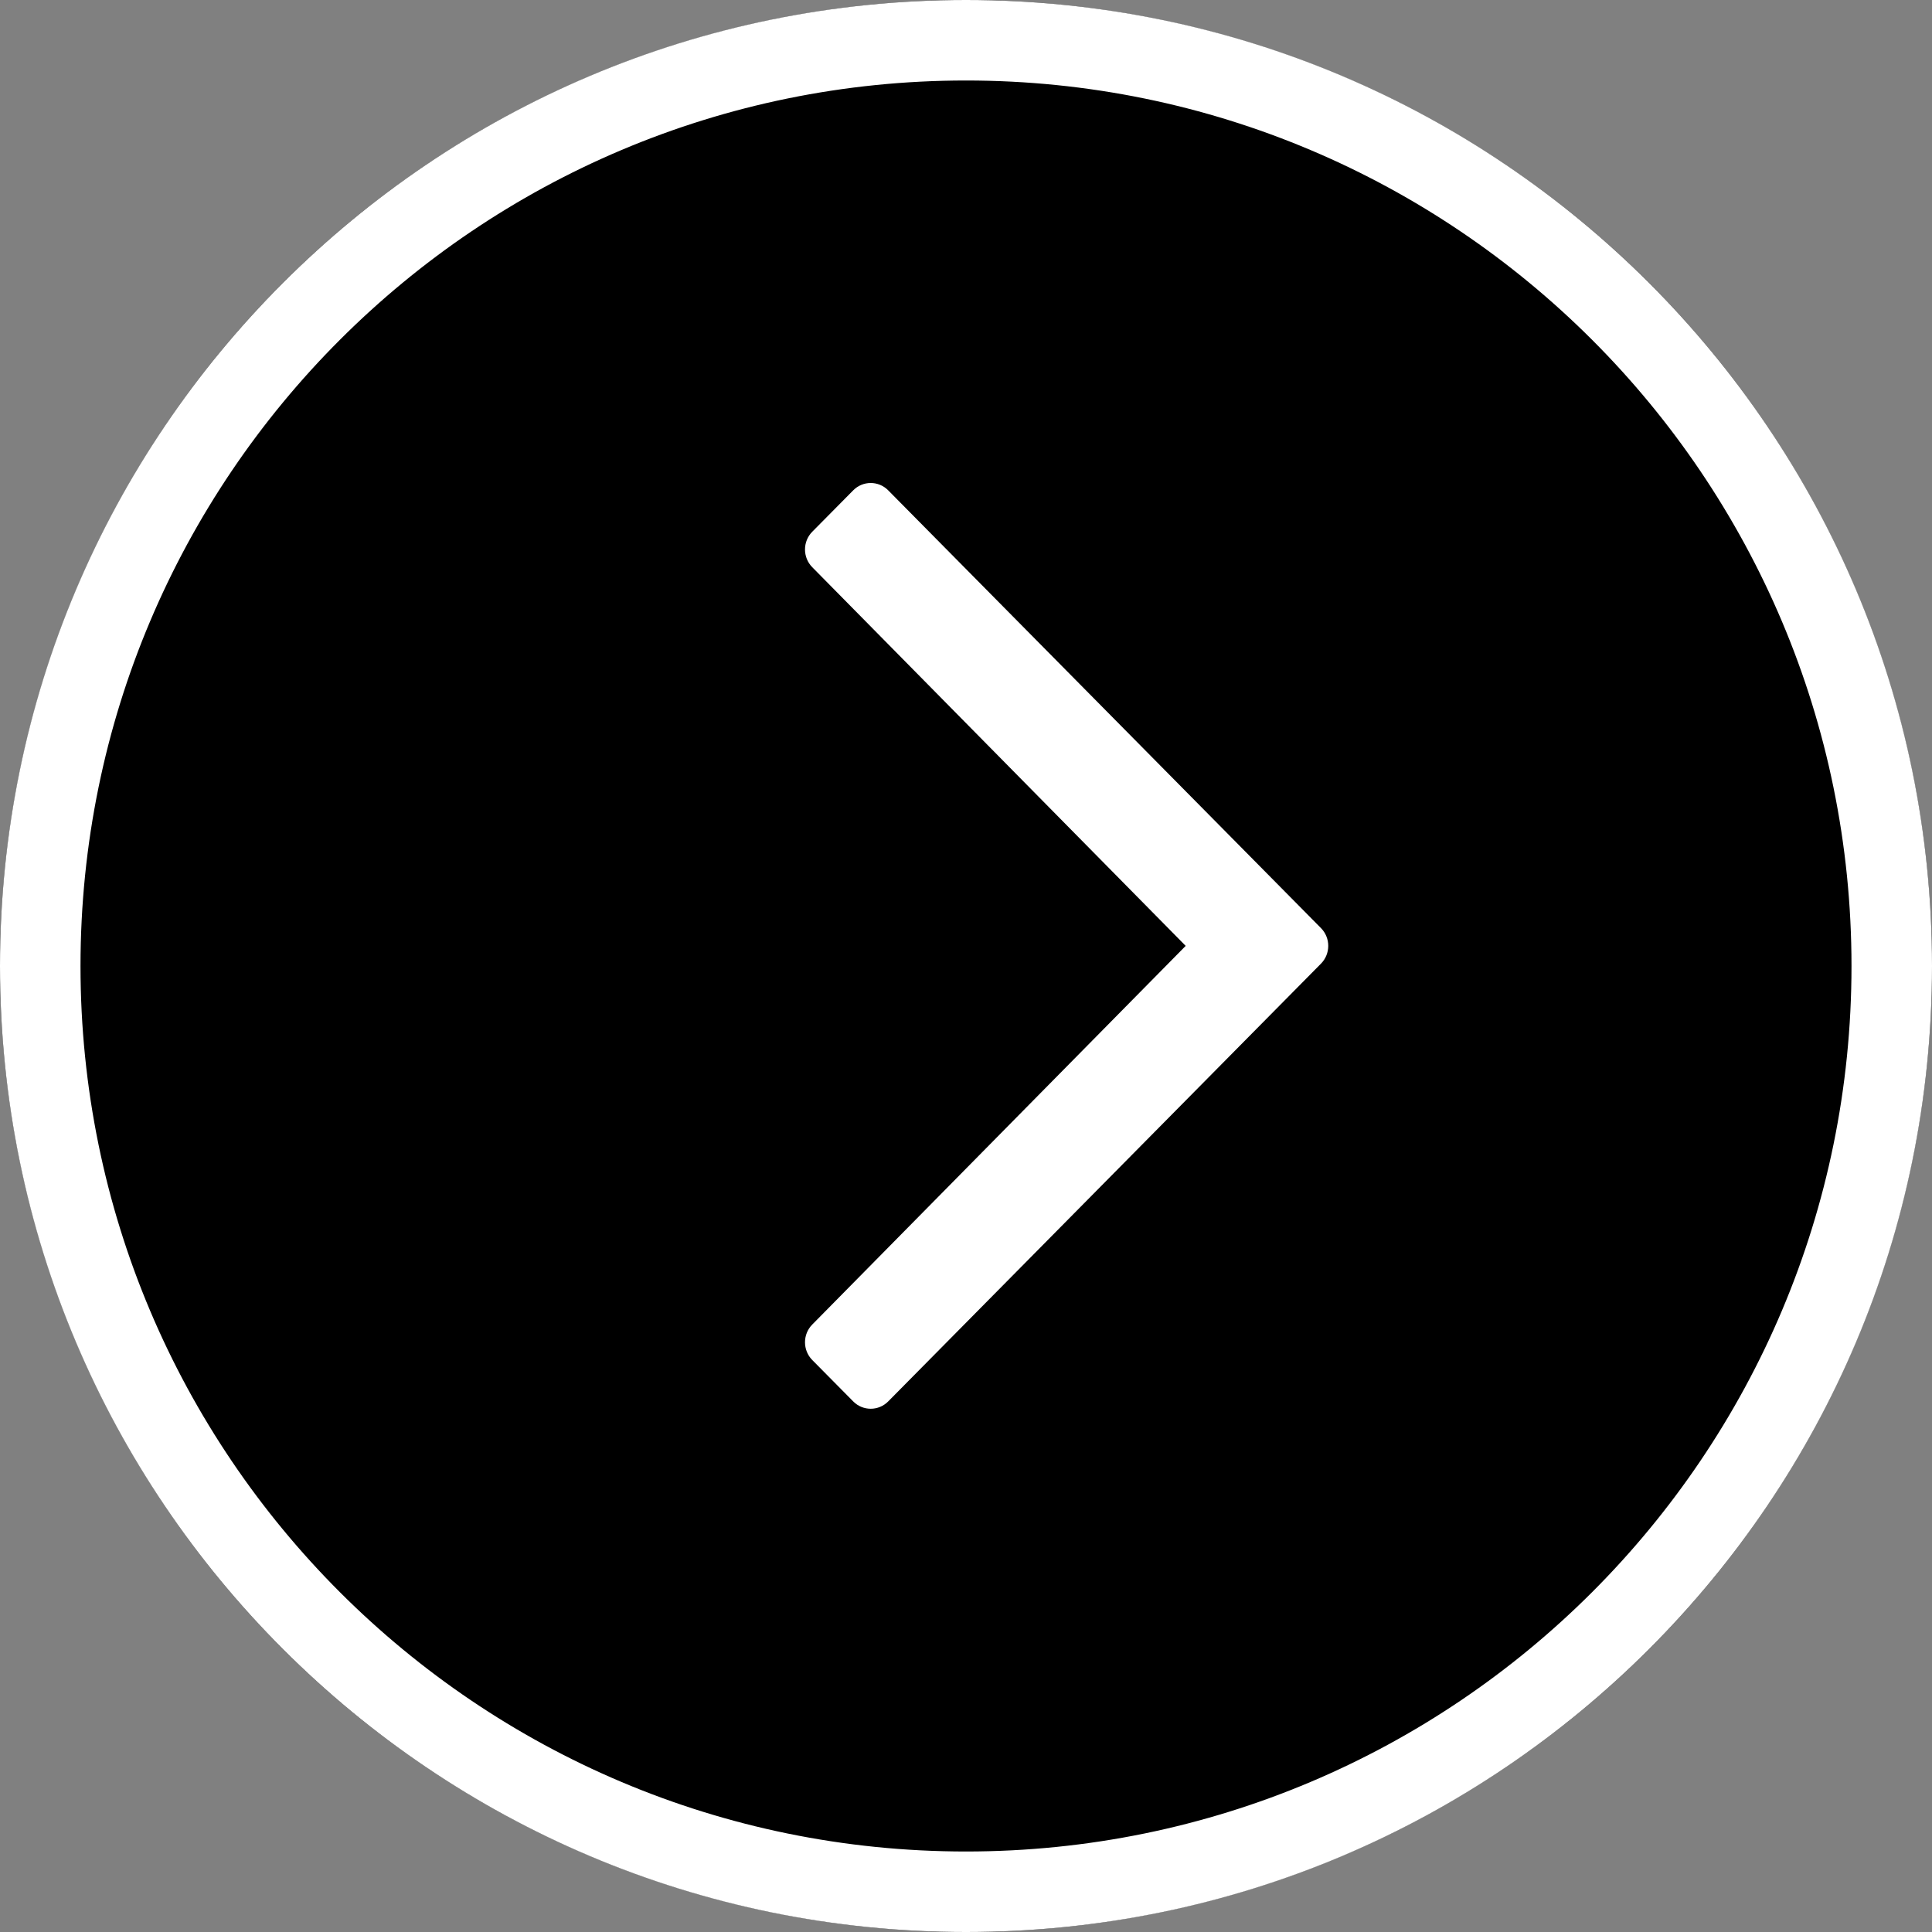
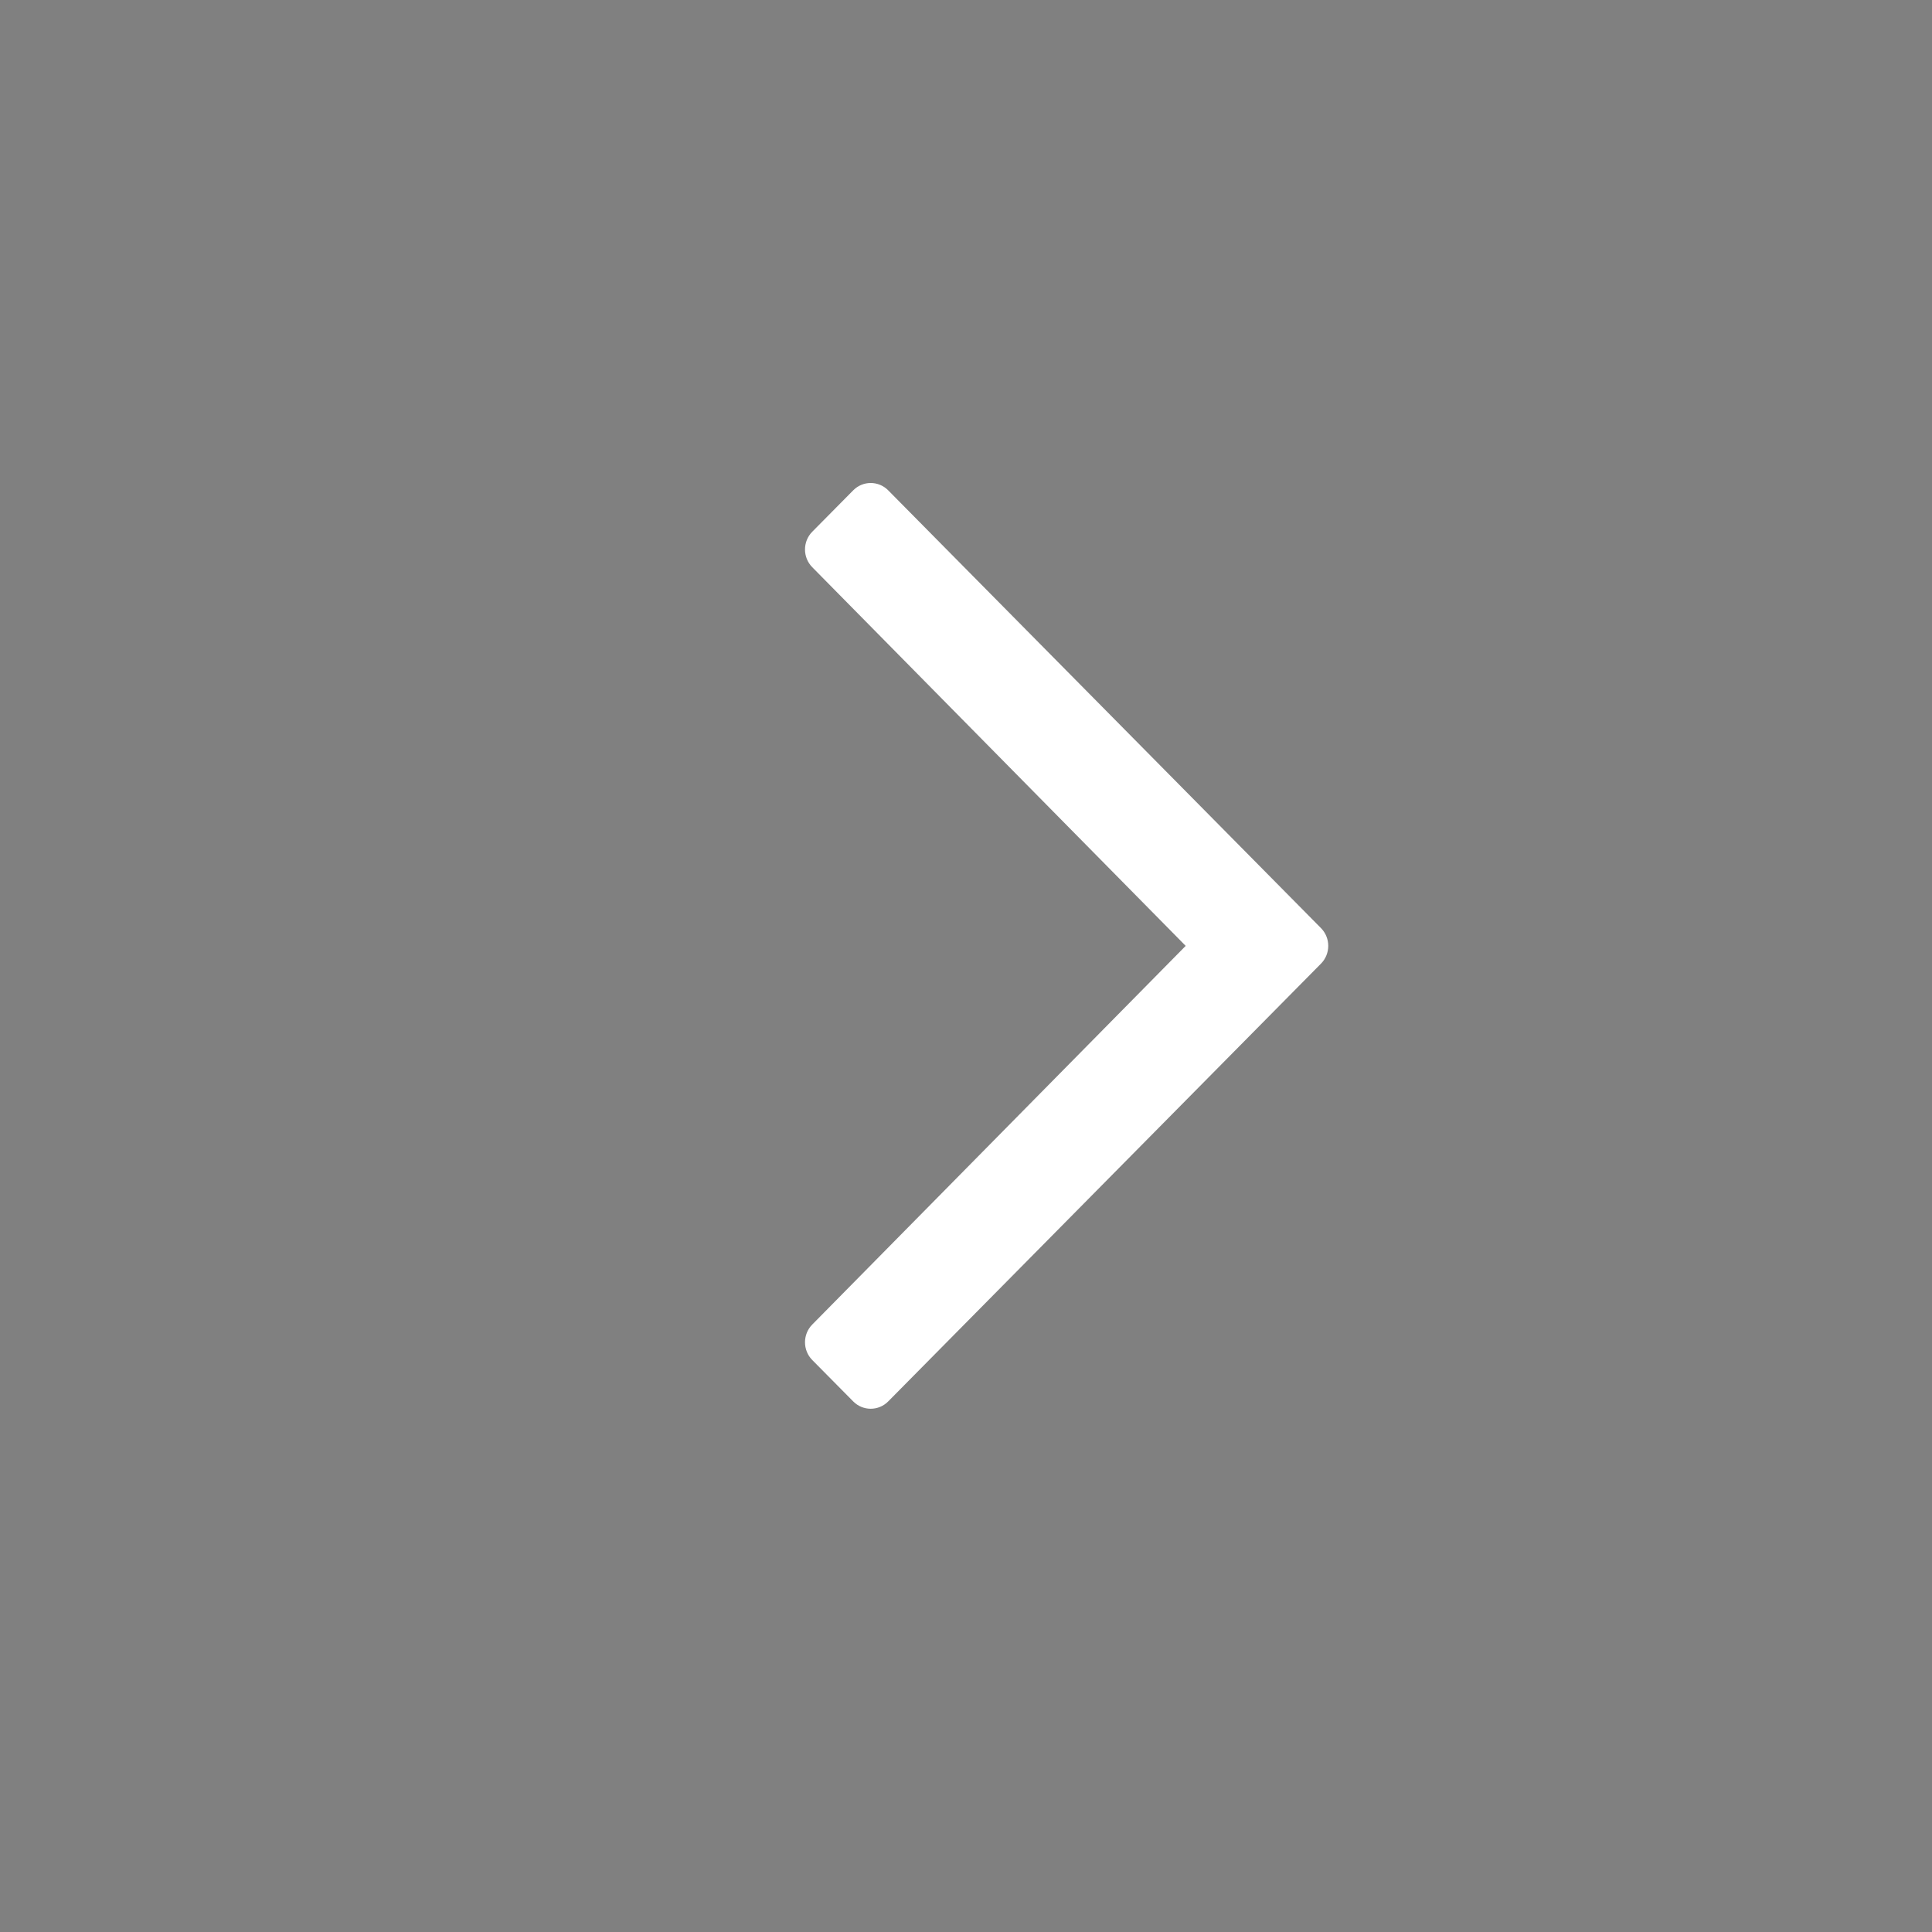
<svg xmlns="http://www.w3.org/2000/svg" width="48px" height="48px" viewBox="0 0 48 48" version="1.1">
  <rect x="0" y="0" width="48" height="48" fill="#808080" stroke="none" />
  <title>Icon/carosual banner right large</title>
  <g id="Icon/carosual-banner-right-large" stroke="none" stroke-width="1" fill="none" fill-rule="evenodd">
-     <circle id="Oval" fill="#000000" cx="24" cy="24" r="24" />
-     <path d="M24,0 C10.745,0 0,10.745 0,24 C0,37.255 10.745,48 24,48 C37.255,48 48,37.255 48,24 C48,10.745 37.255,0 24,0 Z M24,2 C36.15,2 46,11.85 46,24 C46,36.15 36.15,46 24,46 C11.85,46 2,36.15 2,24 C2,11.85 11.85,2 24,2 Z" id="Oval" fill="#FFFFFF" fill-rule="nonzero" />
    <path d="M21.197,12.183 L20.18,13.211 C19.94,13.454 19.94,13.849 20.18,14.092 L29.458,23.5 L20.18,32.908 C19.94,33.151 19.94,33.546 20.18,33.789 L21.197,34.817 C21.437,35.061 21.828,35.061 22.068,34.817 L32.82,23.941 C33.06,23.697 33.06,23.303 32.82,23.059 L22.068,12.183 C21.828,11.939 21.437,11.939 21.197,12.183 Z" id="chevron-right-copy" fill="#FFFFFF" fill-rule="nonzero" transform="translate(26.5, 23.5) scale(-1, 1) rotate(180) translate(-26.5, -23.5) " />
  </g>
</svg>